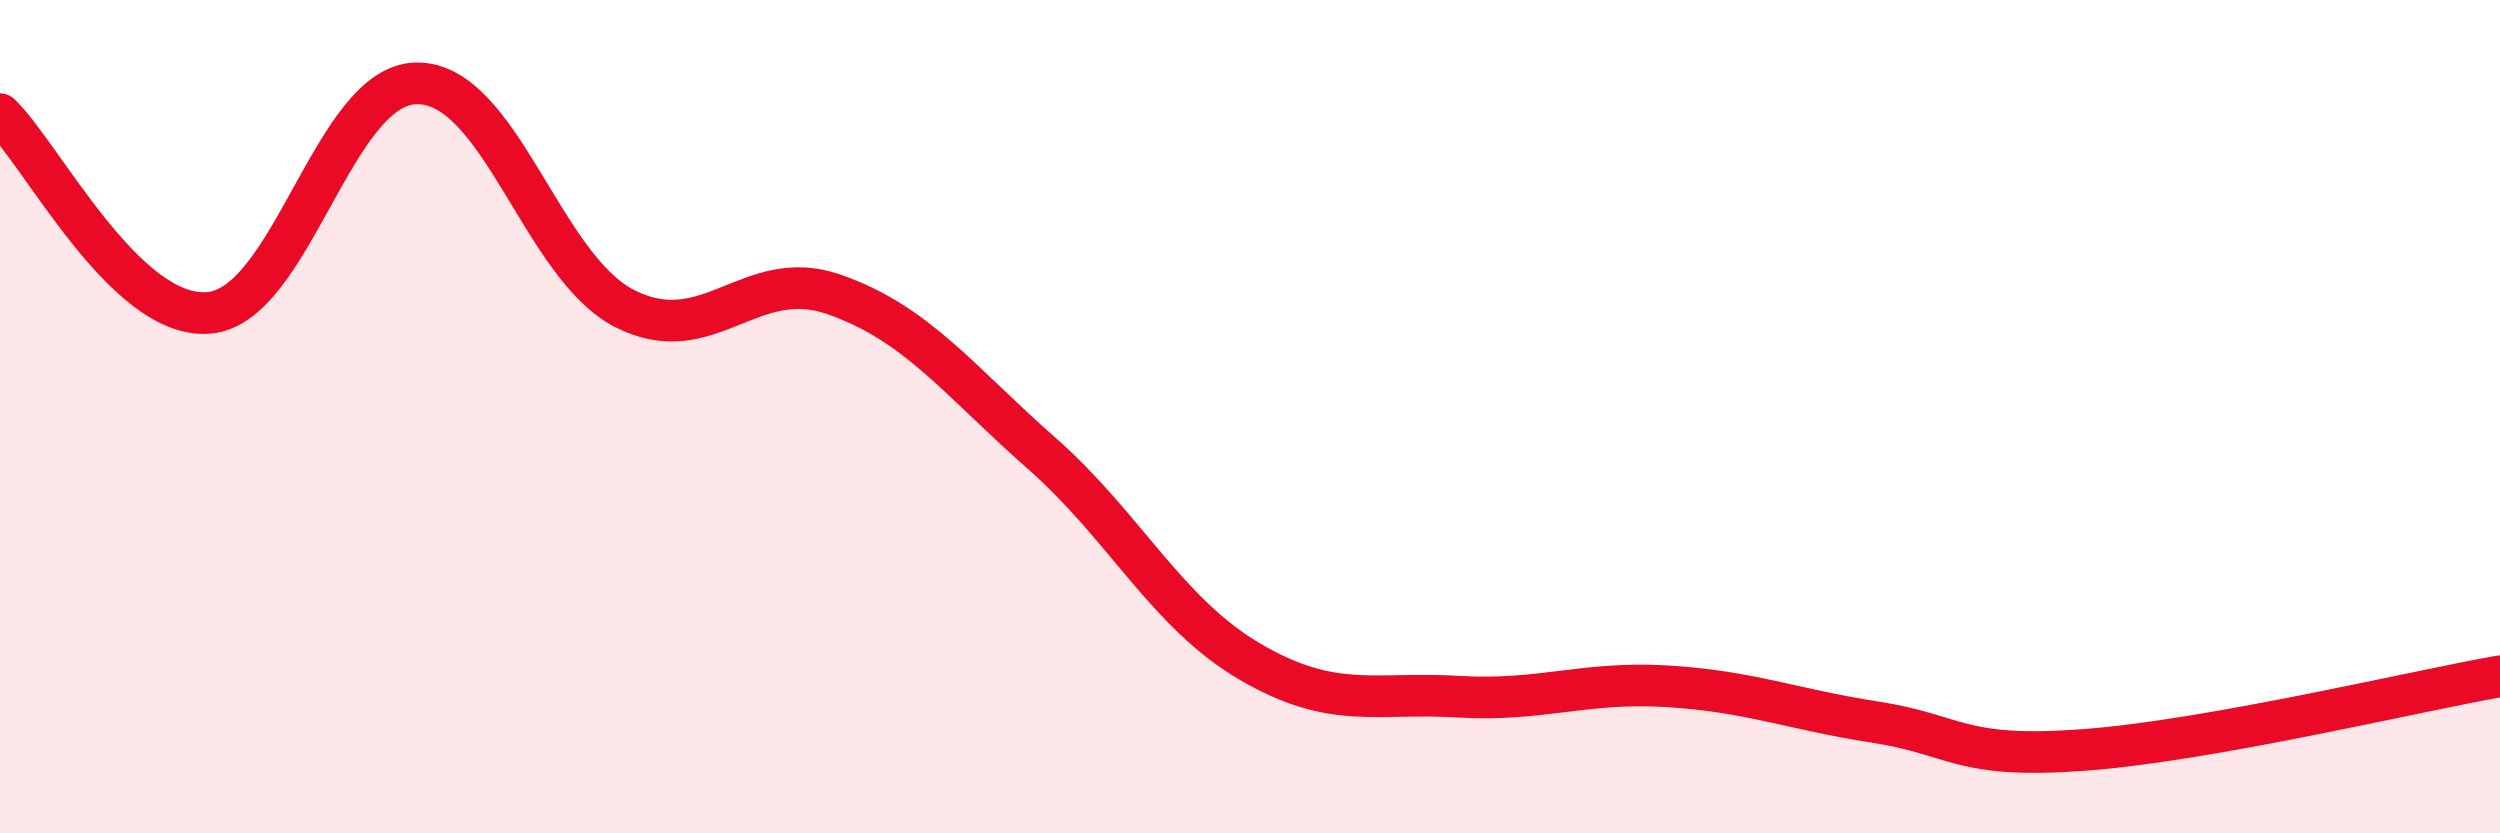
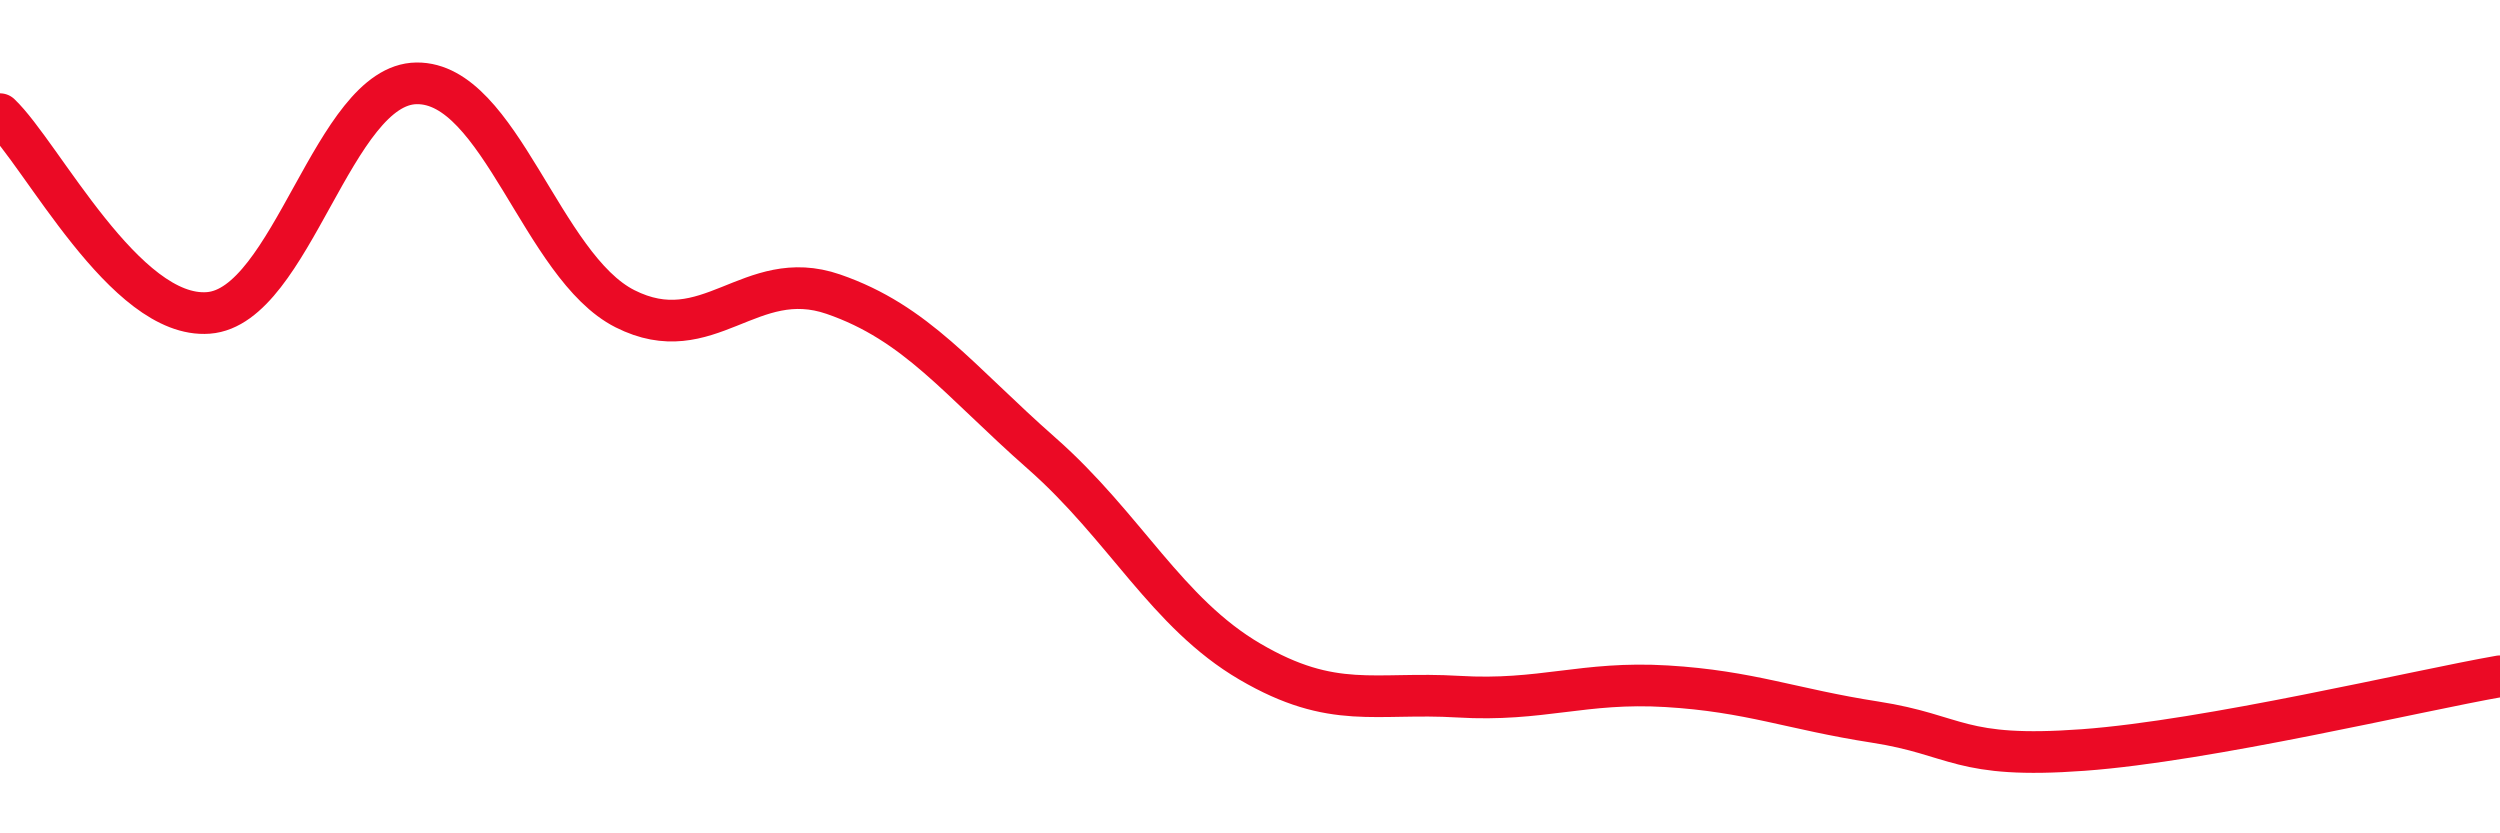
<svg xmlns="http://www.w3.org/2000/svg" width="60" height="20" viewBox="0 0 60 20">
-   <path d="M 0,2.74 C 1,3.69 3,7.66 5,7.51 C 7,7.36 8,2.02 10,2 C 12,1.98 13,6.4 15,7.41 C 17,8.42 18,6.37 20,7.06 C 22,7.75 23,9.12 25,10.88 C 27,12.64 28,14.71 30,15.88 C 32,17.05 33,16.6 35,16.72 C 37,16.84 38,16.35 40,16.47 C 42,16.59 43,17.02 45,17.33 C 47,17.64 47,18.22 50,18 C 53,17.78 58,16.58 60,16.23L60 20L0 20Z" fill="#EB0A25" opacity="0.1" stroke-linecap="round" stroke-linejoin="round" />
  <path d="M 0,2.74 C 1,3.69 3,7.66 5,7.51 C 7,7.36 8,2.02 10,2 C 12,1.98 13,6.4 15,7.41 C 17,8.42 18,6.37 20,7.06 C 22,7.75 23,9.12 25,10.88 C 27,12.64 28,14.71 30,15.88 C 32,17.05 33,16.6 35,16.72 C 37,16.84 38,16.35 40,16.47 C 42,16.59 43,17.02 45,17.33 C 47,17.64 47,18.22 50,18 C 53,17.78 58,16.58 60,16.23" stroke="#EB0A25" stroke-width="1" fill="none" stroke-linecap="round" stroke-linejoin="round" />
</svg>